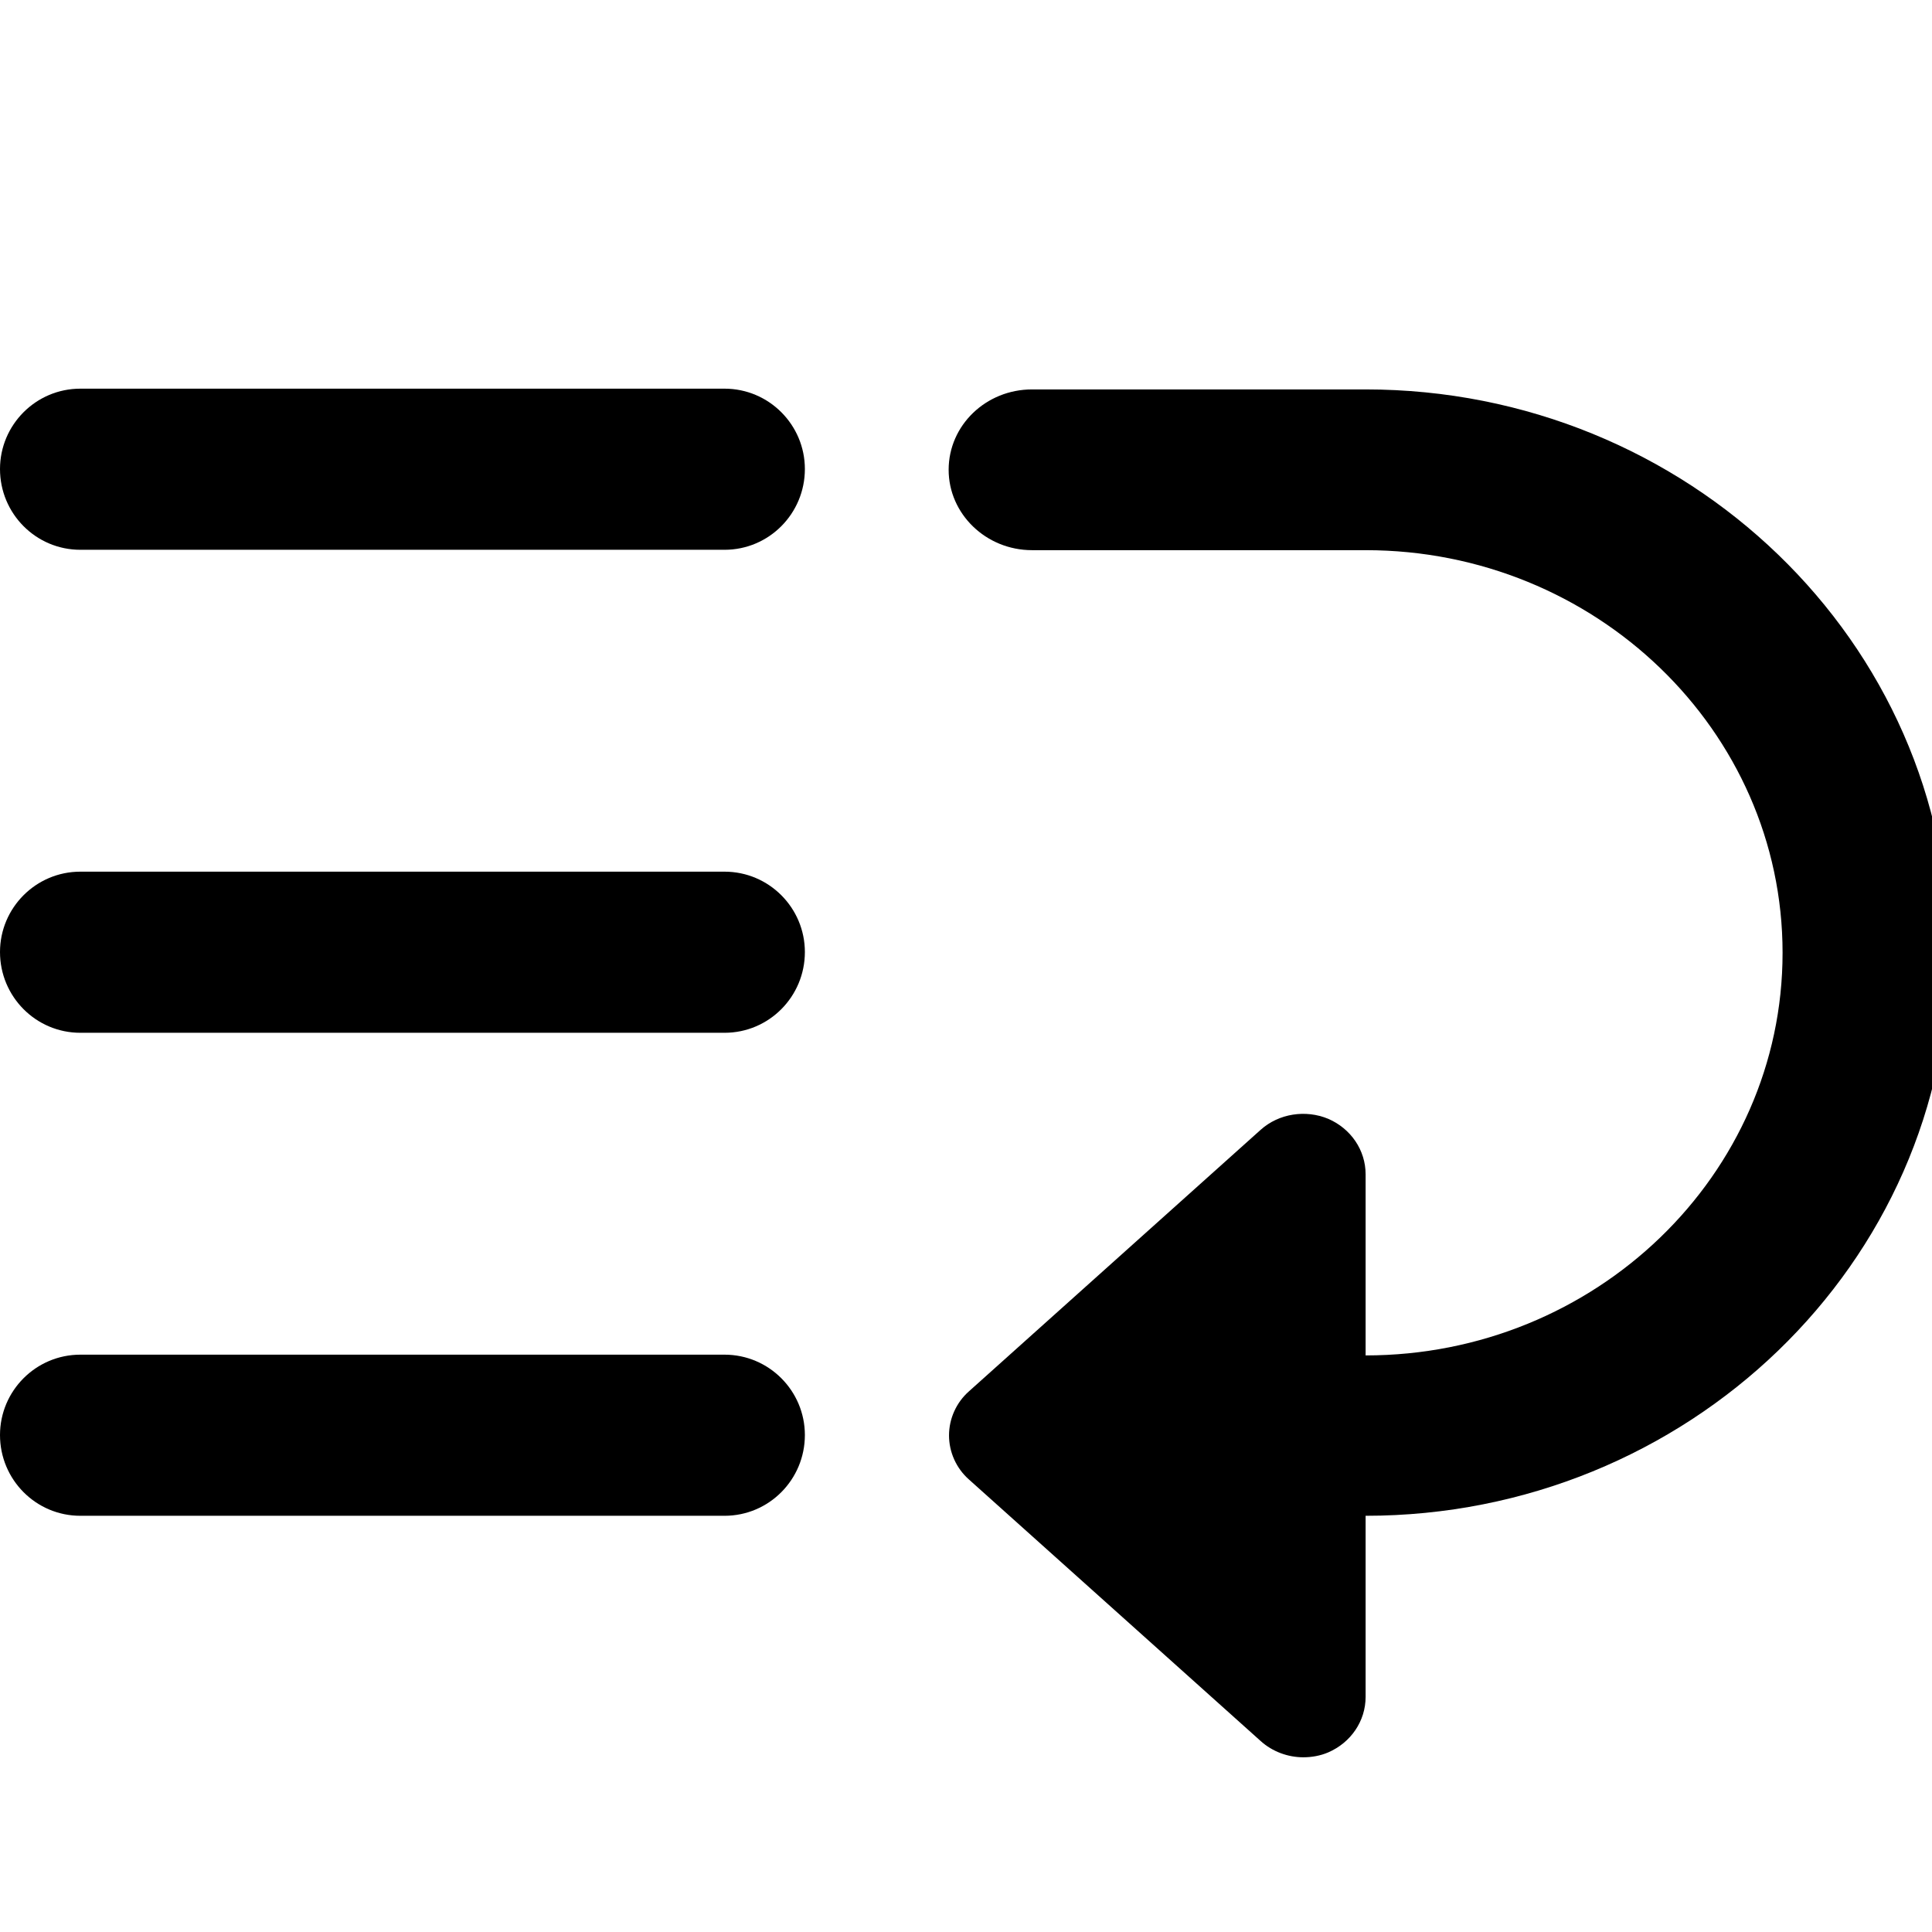
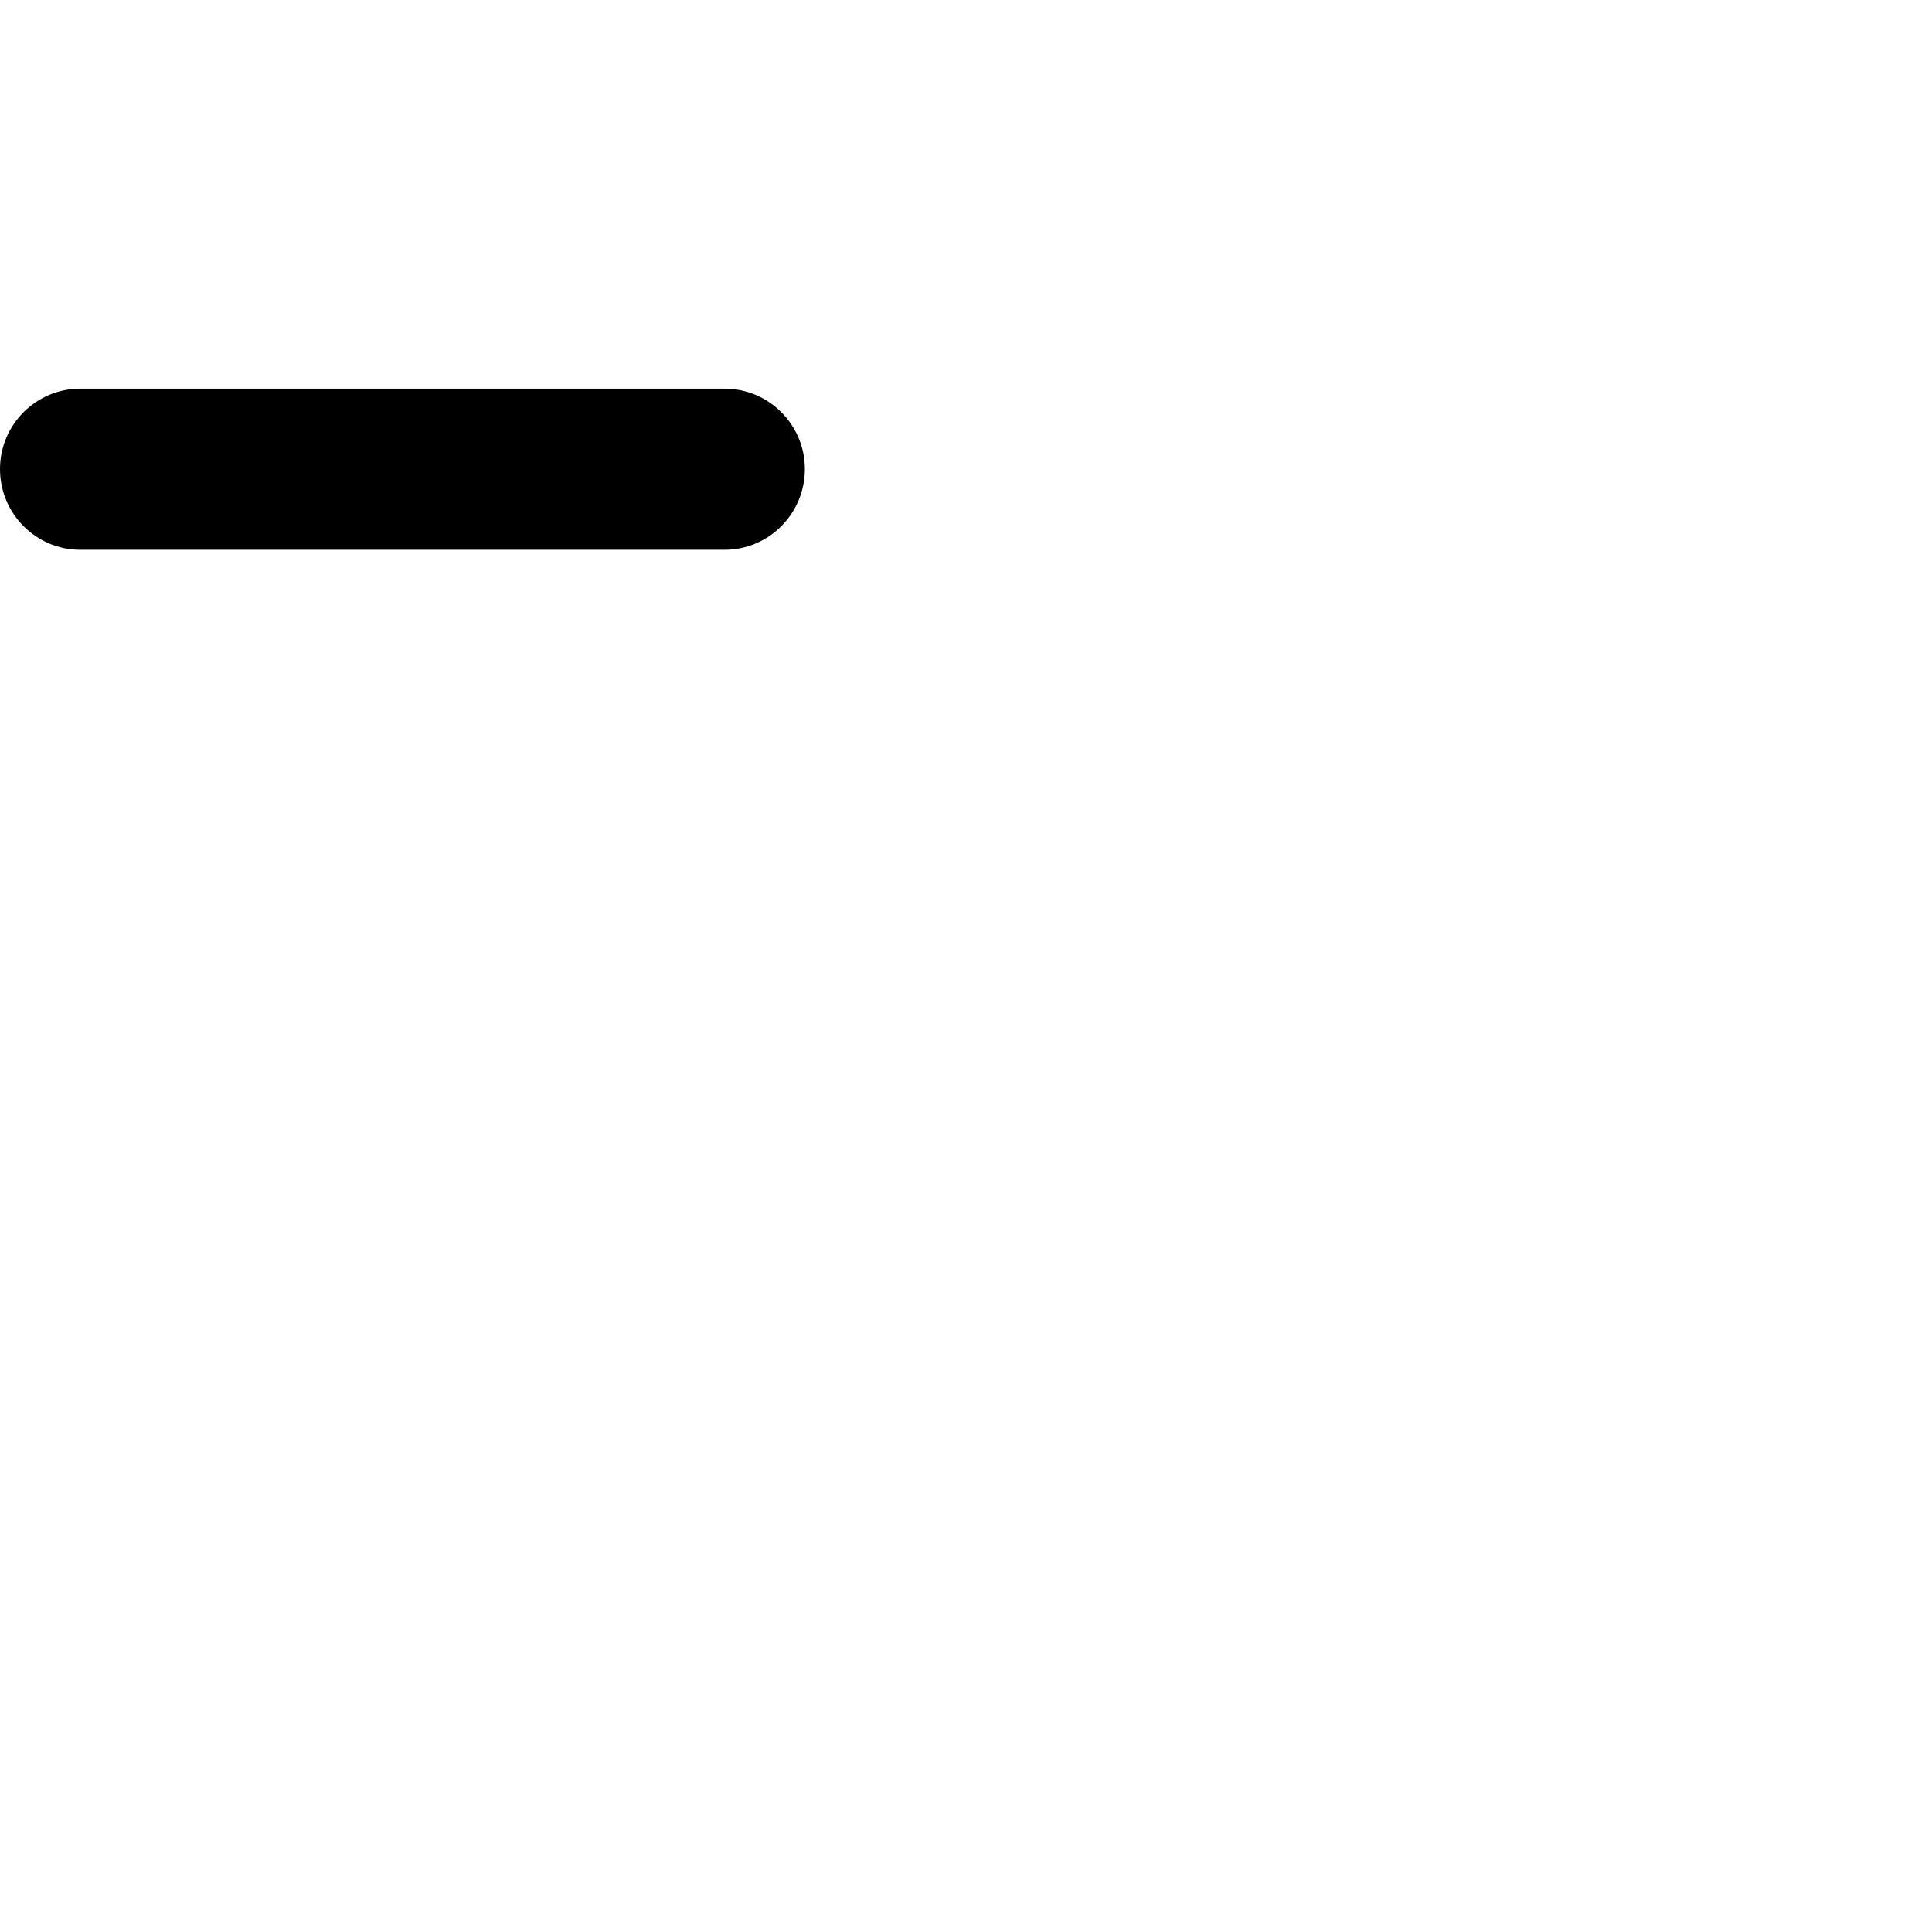
<svg xmlns="http://www.w3.org/2000/svg" version="1.1" id="Warstwa_1" x="0px" y="0px" viewBox="0 0 512 512" style="enable-background:new 0 0 512 512;" xml:space="preserve">
-   <path d="M192,401.7H21.3C9.5,401.7,0,392.1,0,380.3C0,368.6,9.5,359,21.3,359H192c11.8,0,21.3,9.6,21.3,21.3  C213.3,392.1,203.8,401.7,192,401.7z" />
  <path d="M192,145.7H21.3C9.5,145.7,0,136.1,0,124.3C0,112.6,9.5,103,21.3,103H192c11.8,0,21.3,9.6,21.3,21.3  C213.3,136.1,203.8,145.7,192,145.7z" />
-   <path d="M192,273.7H21.3C9.5,273.7,0,264.1,0,252.3C0,240.6,9.5,231,21.3,231H192c11.8,0,21.3,9.6,21.3,21.3  C213.3,264.1,203.8,273.7,192,273.7z" />
-   <path d="M361.9,401.7v48c0,6.4-3.9,12.1-9.9,14.7c-2.1,0.9-4.4,1.3-6.6,1.3c-4.1,0-8.2-1.5-11.3-4.3l-77.3-69.3  c-3.4-3-5.3-7.3-5.3-11.7s1.9-8.7,5.3-11.7l77.3-69.3c4.8-4.3,11.9-5.4,17.9-2.9c6,2.6,9.9,8.3,9.9,14.7v48  c60.9,0,110.5-47.8,110.5-106.7s-49.6-106.7-110.5-106.7h-88.4c-12.2,0-22.1-9.6-22.1-21.3c0-11.8,9.9-21.3,22.1-21.3h88.4  c85.3,0,154.7,67,154.7,149.3C516.6,334.7,447.2,401.7,361.9,401.7z" />
</svg>